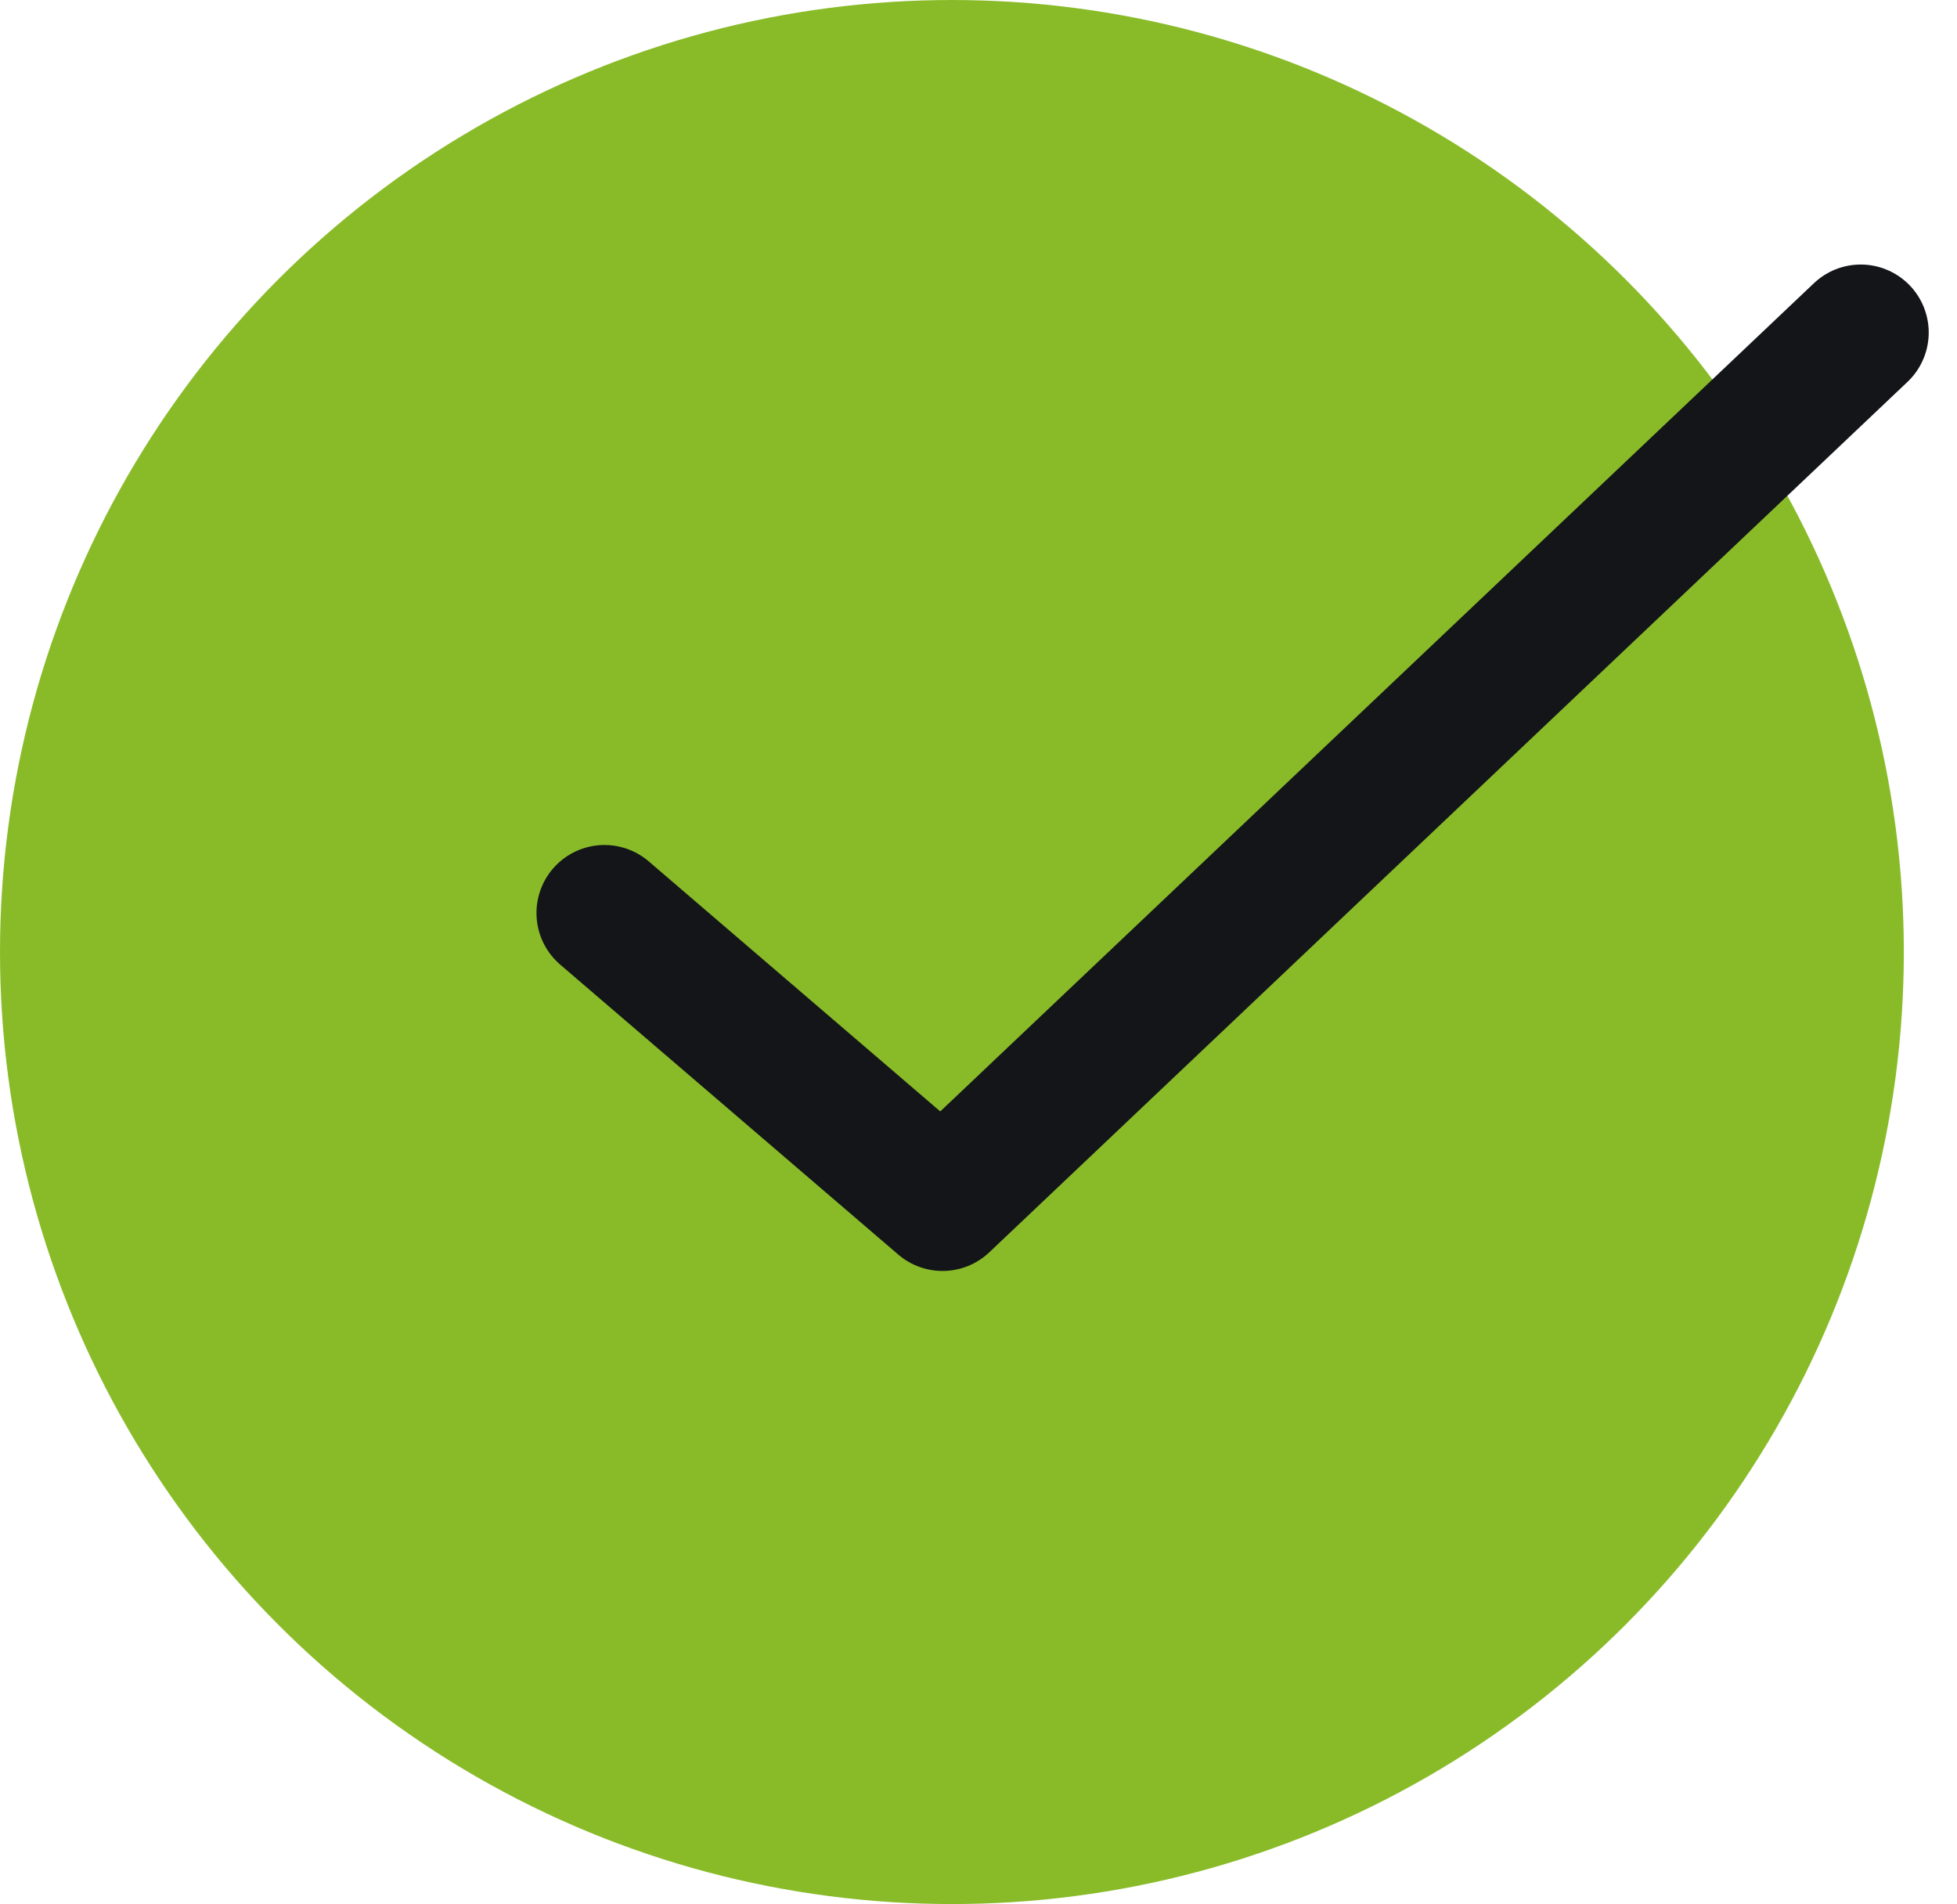
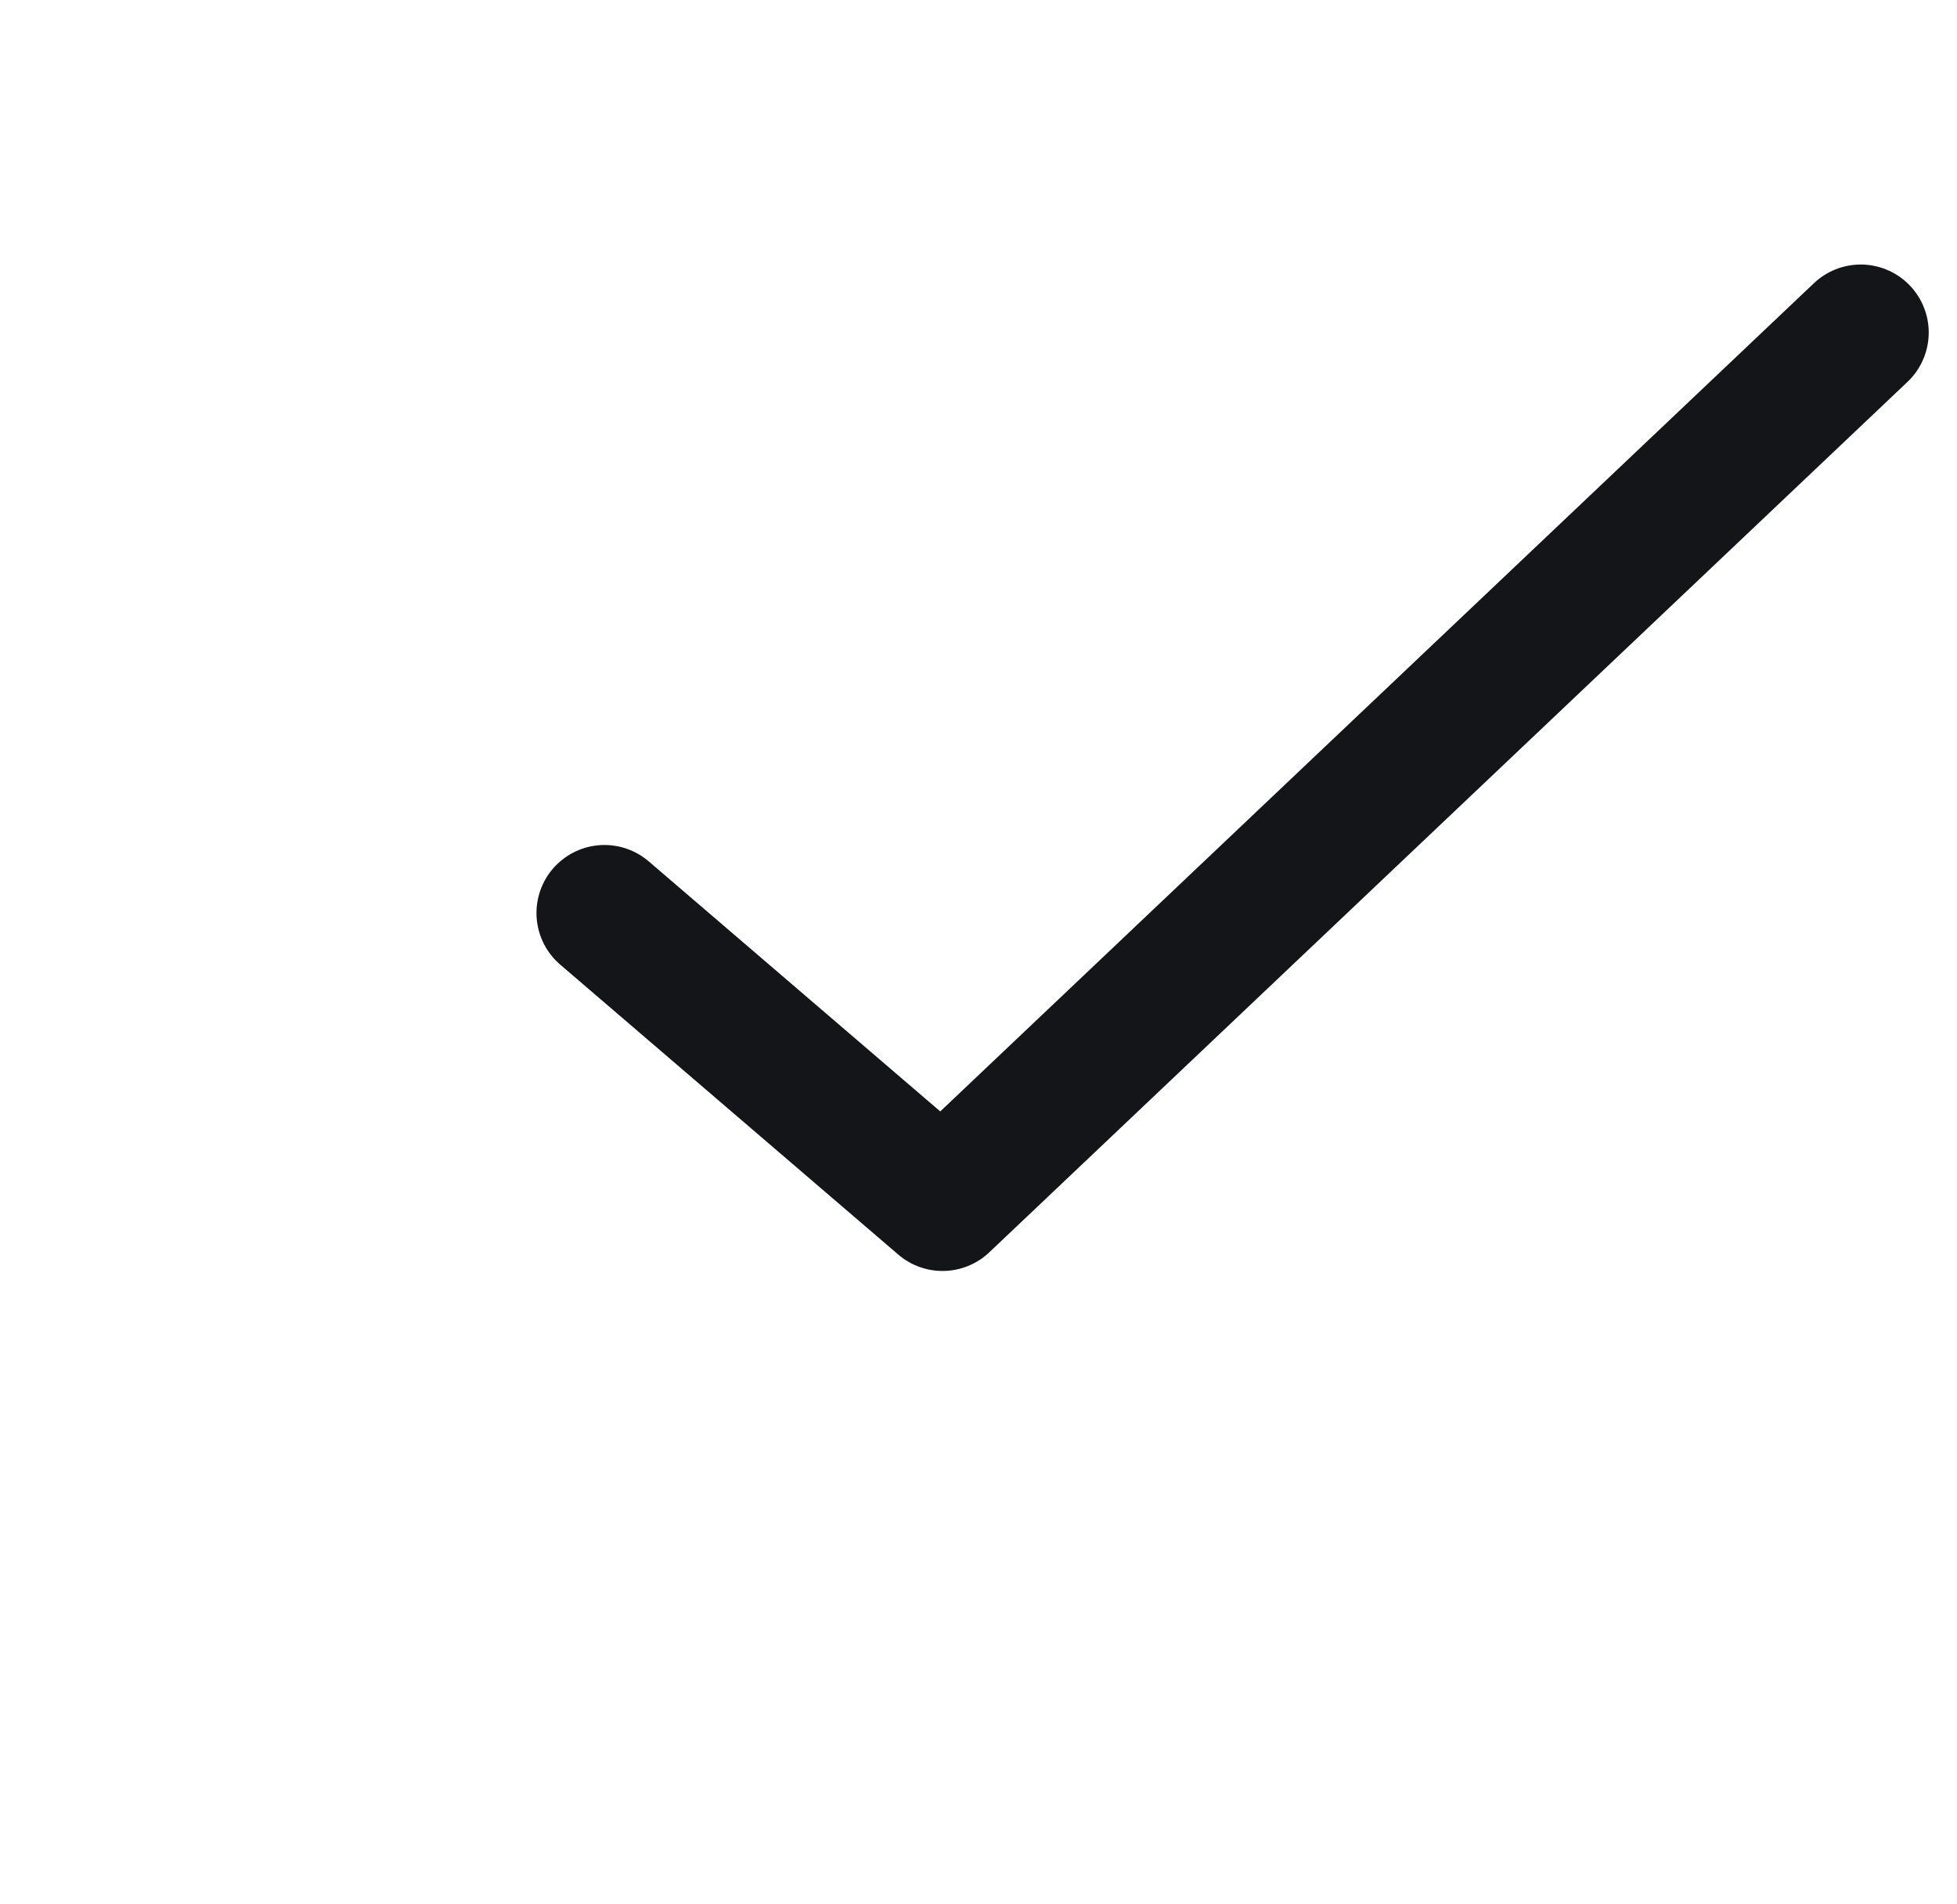
<svg xmlns="http://www.w3.org/2000/svg" width="14.391" height="14" viewBox="0 0 14.391 14">
  <g id="Group_15883" data-name="Group 15883" transform="translate(-791.174 -2863.852)">
-     <circle id="Ellipse_1" data-name="Ellipse 1" cx="7" cy="7" r="7" transform="translate(791.174 2863.852)" fill="#89bb29" />
    <path id="Path_5" data-name="Path 5" d="M10872,2878.264l2.486,2.132,6.752-6.4" transform="translate(-10076.381 -7.699)" fill="none" stroke="#131519" stroke-linecap="round" stroke-linejoin="round" stroke-width="1" />
  </g>
</svg>